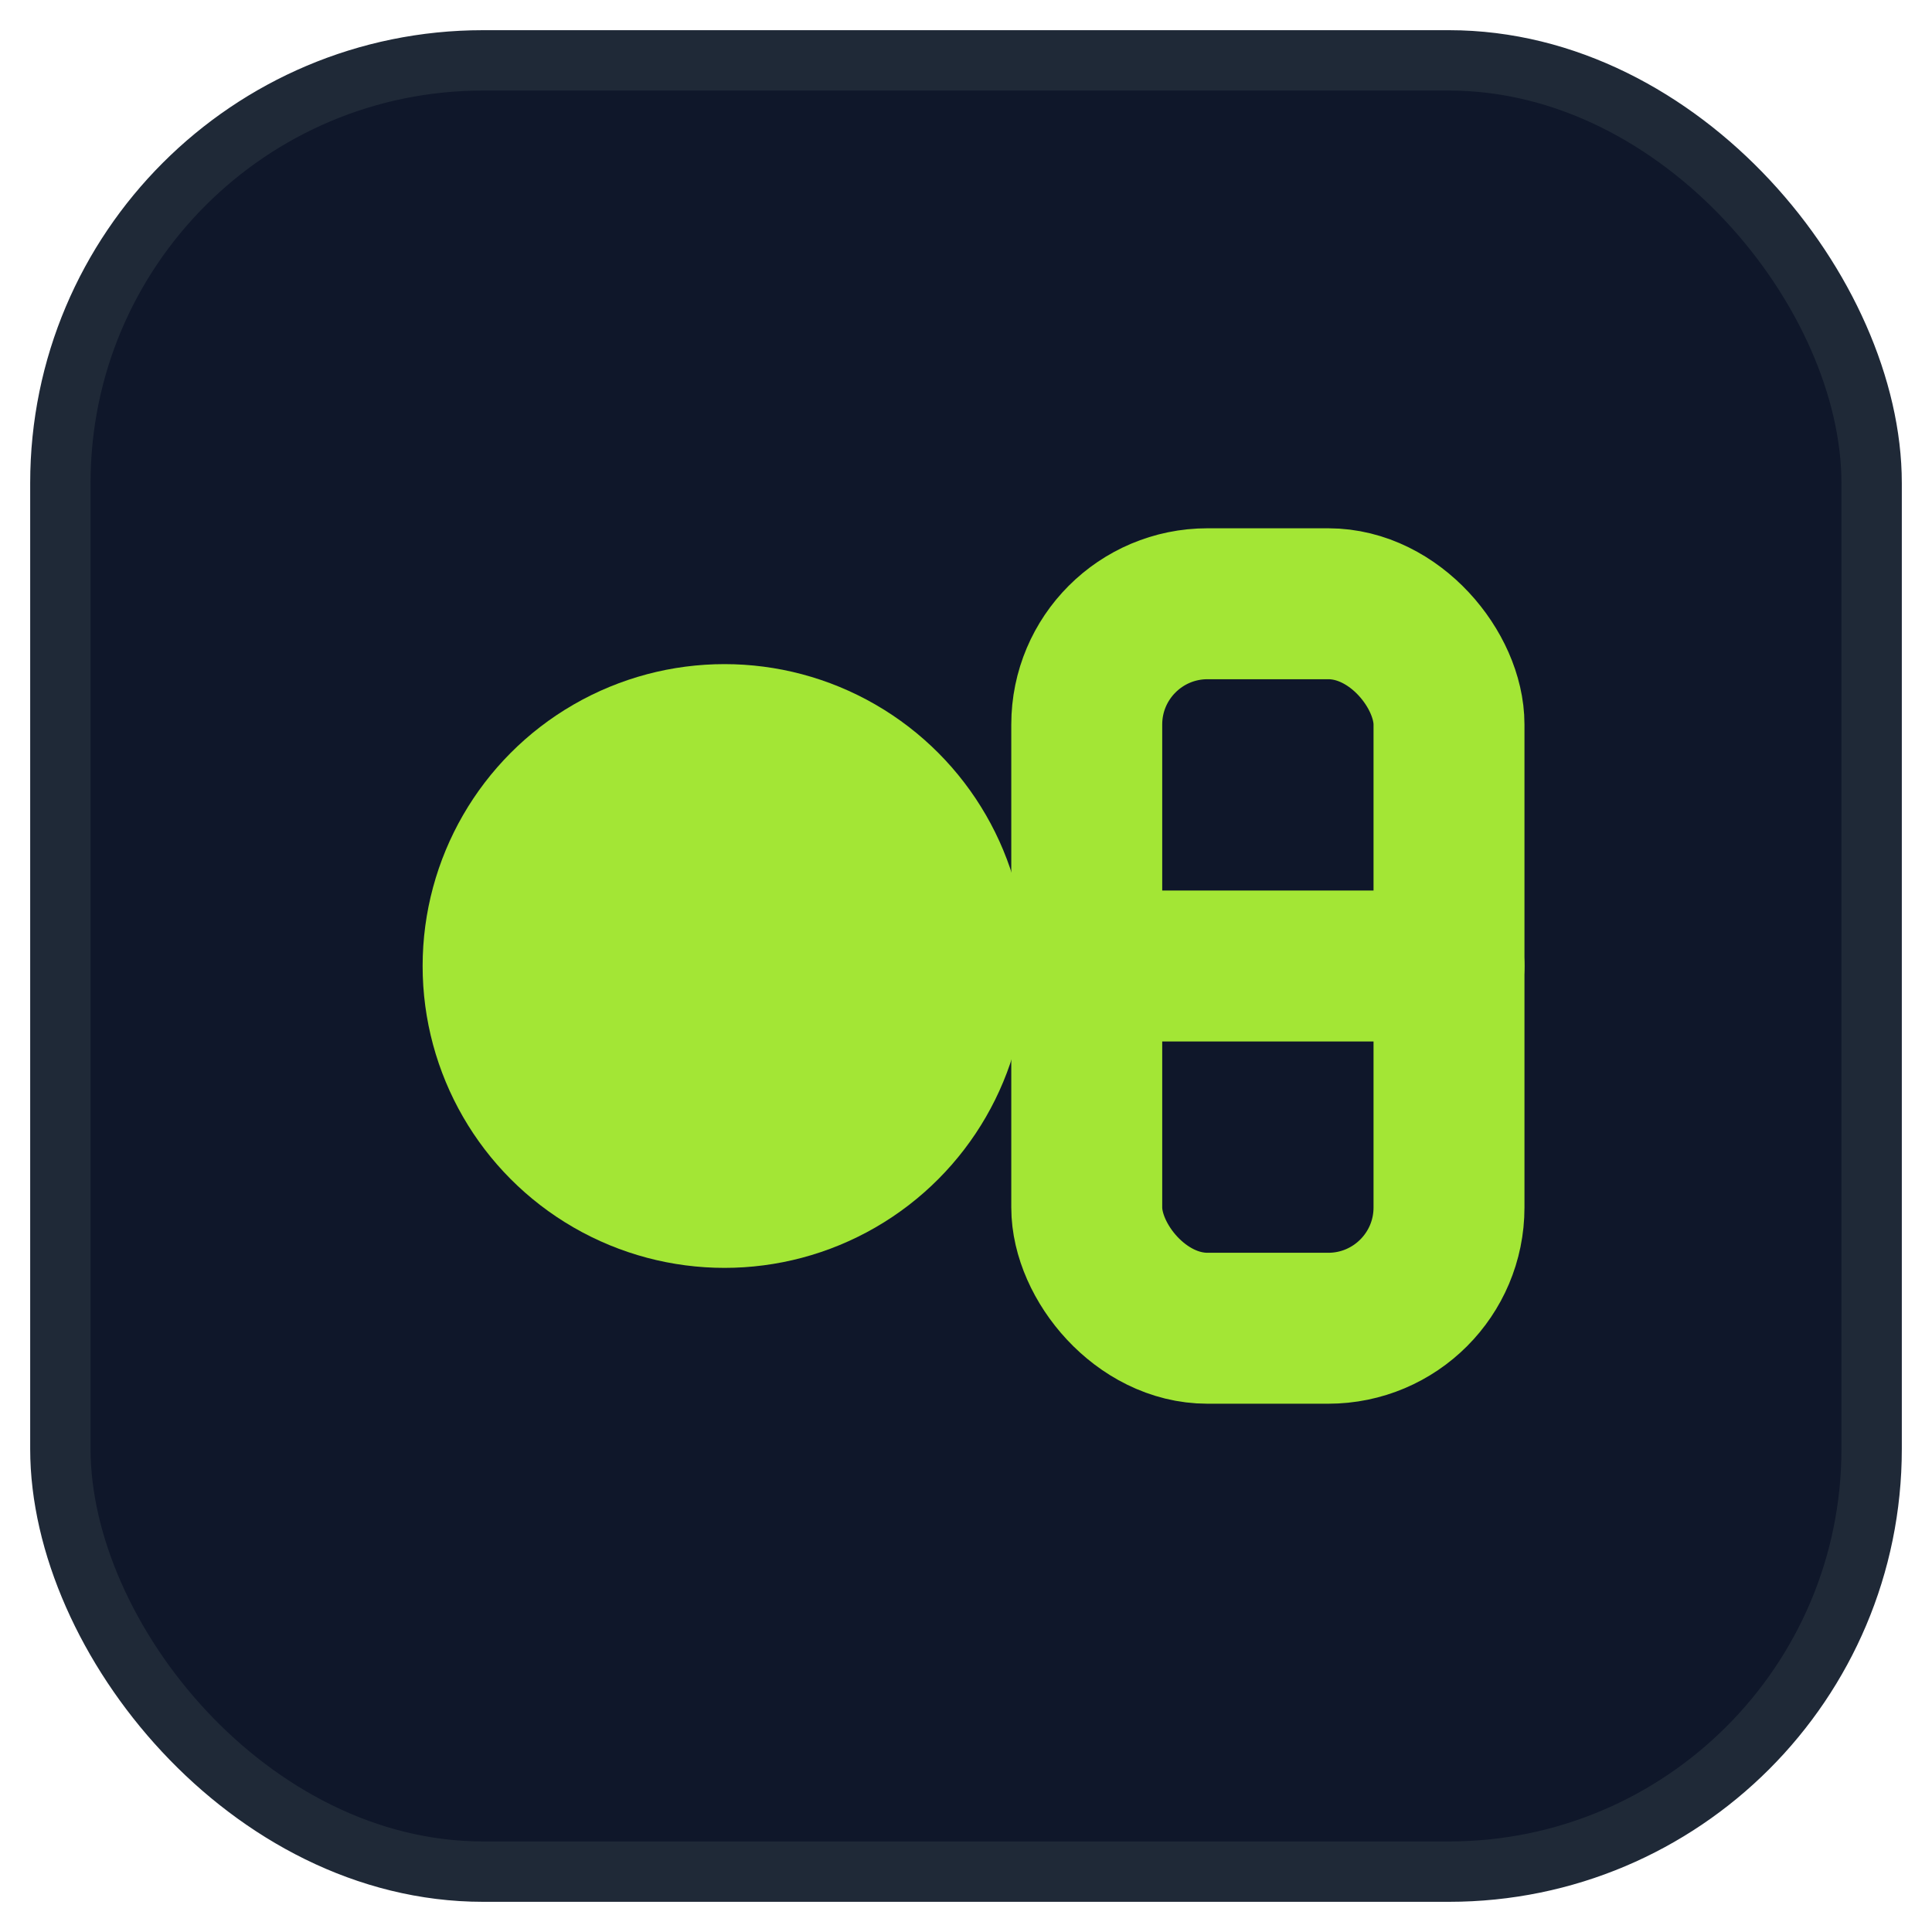
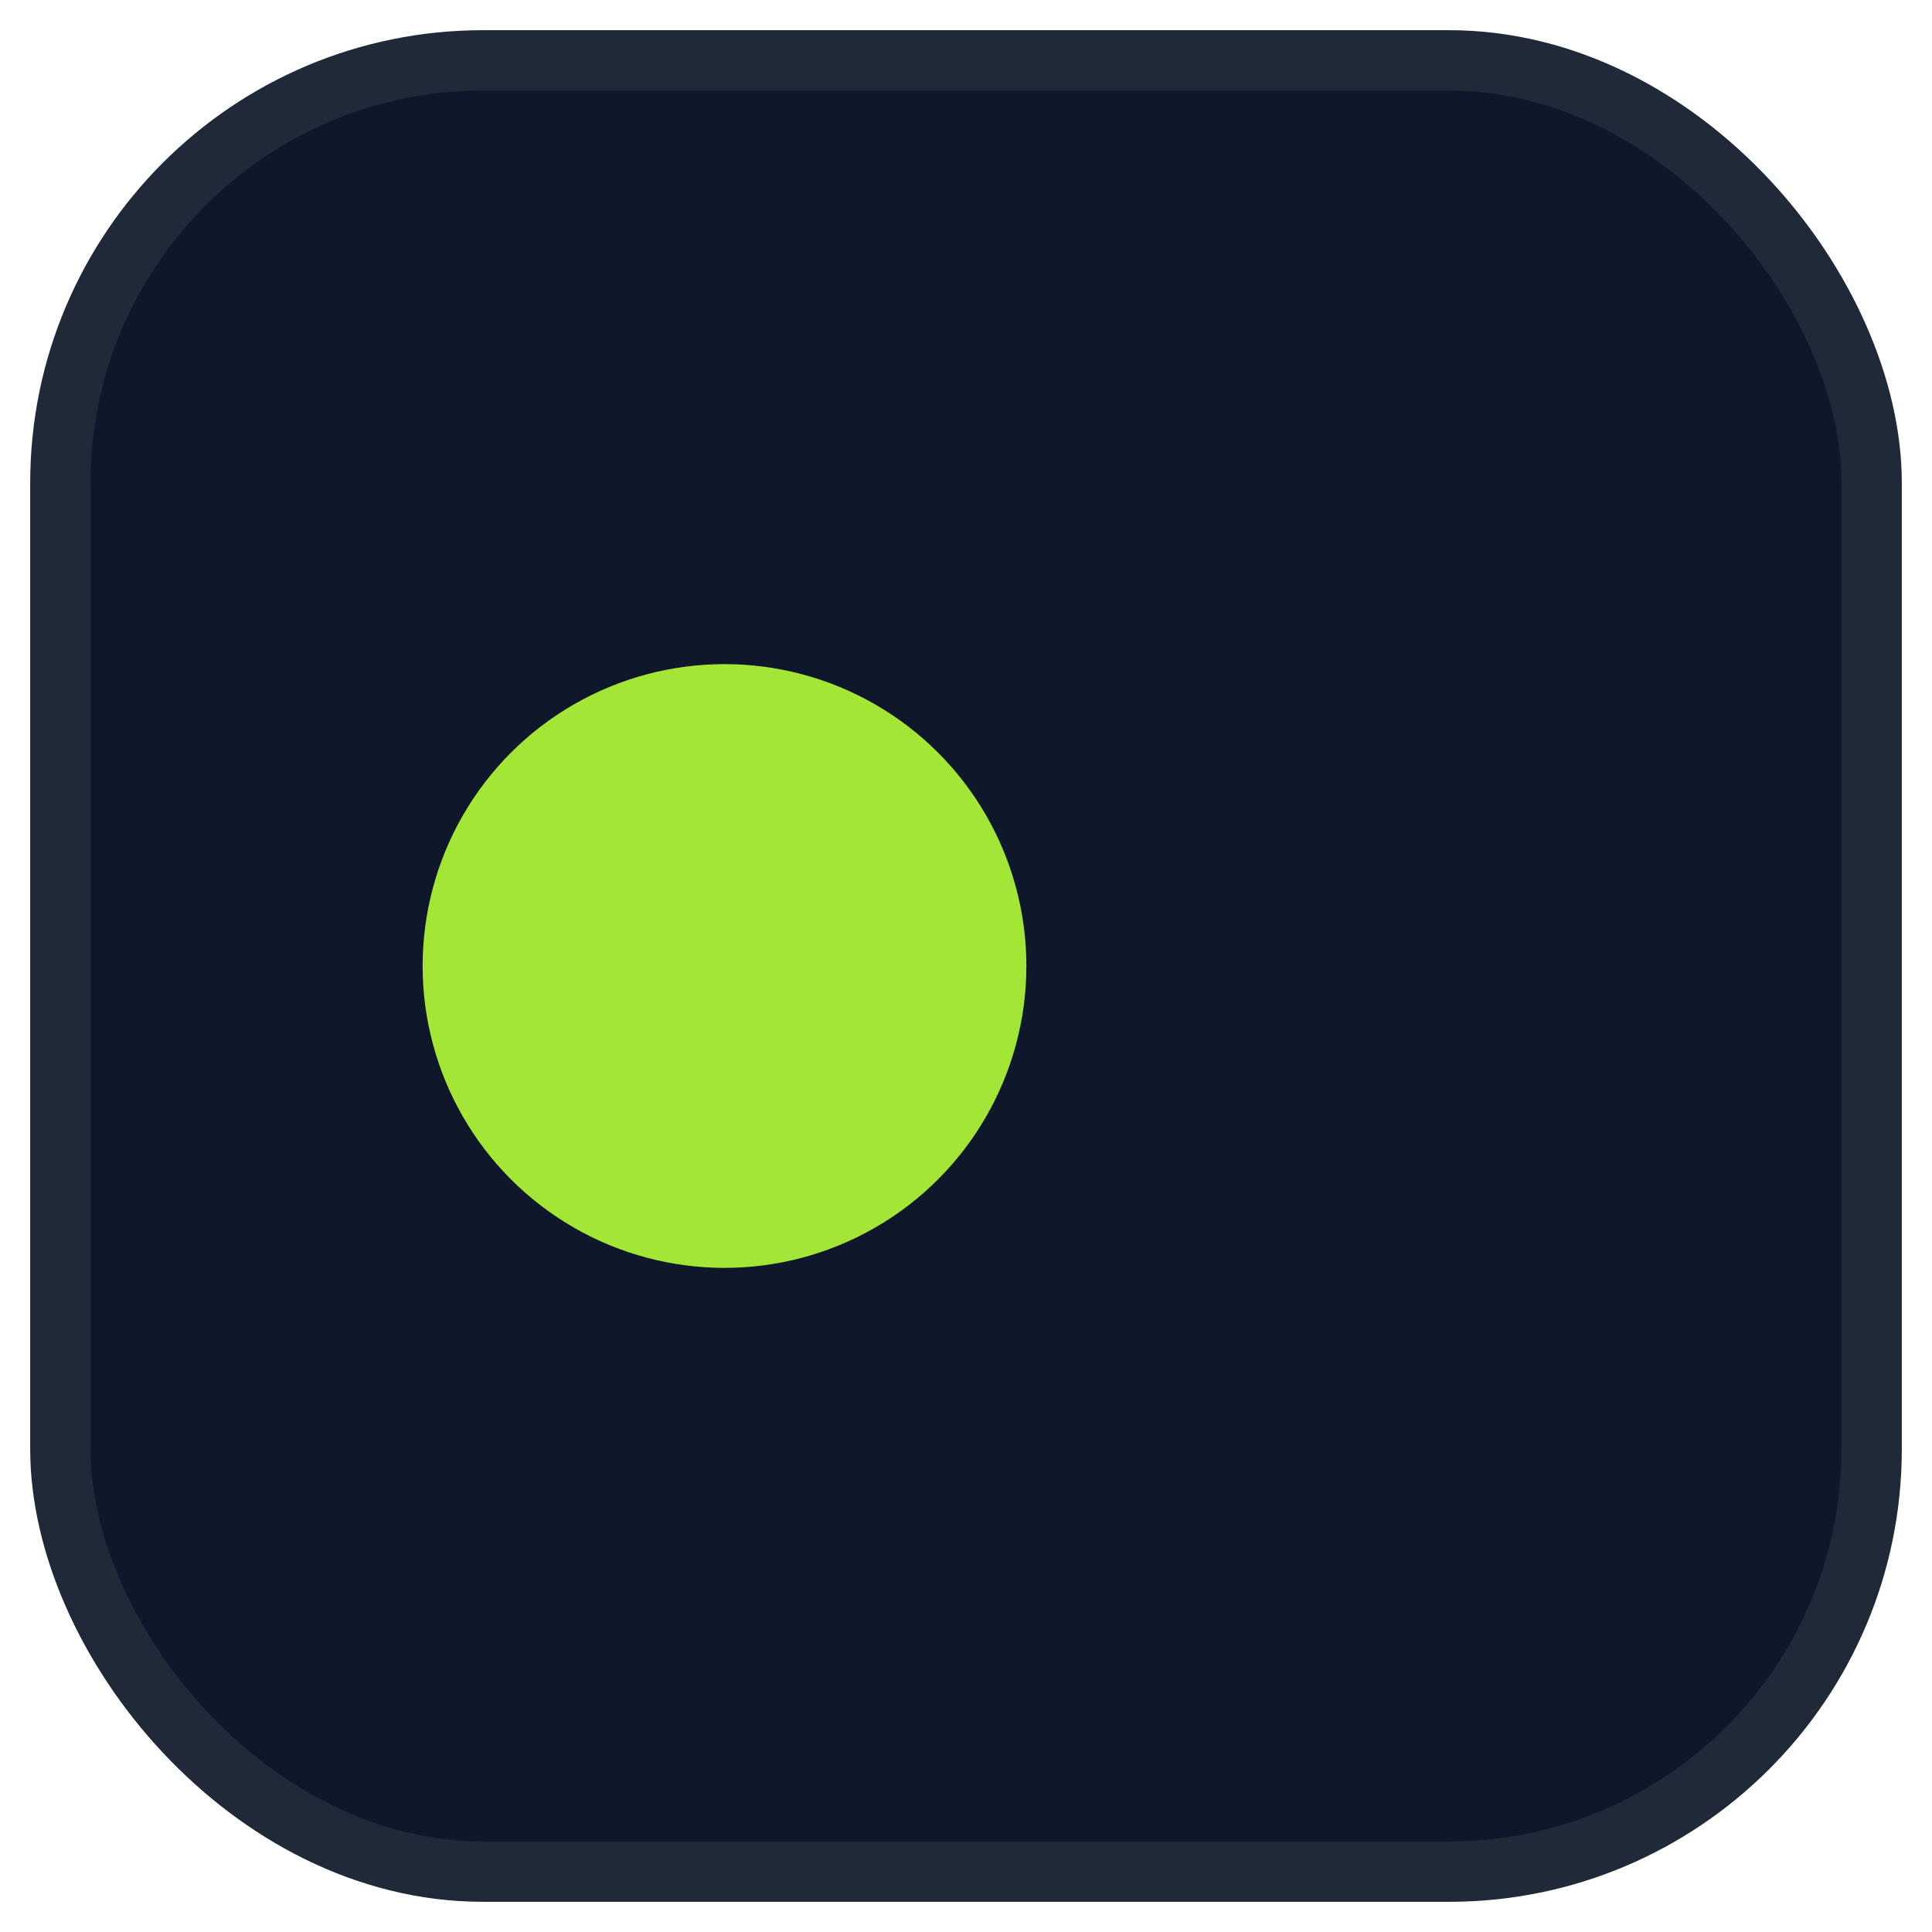
<svg xmlns="http://www.w3.org/2000/svg" width="64" height="64" viewBox="0 0 64 64" role="img" aria-labelledby="t d">
  <title id="t">CirroLime Favicon</title>
  <desc id="d">Minimal version of the logo for small sizes</desc>
  <rect x="2" y="2" width="60" height="60" rx="14" fill="#0F172A" stroke="#1F2937" stroke-width="2" />
  <circle cx="24" cy="32" r="10" fill="#A3E635" />
-   <rect x="36" y="20" width="12" height="24" rx="4" fill="none" stroke="#A3E635" stroke-width="5" stroke-linecap="round" stroke-linejoin="round" />
-   <path d="M36 32h12" stroke="#A3E635" stroke-width="5" stroke-linecap="round" />
</svg>